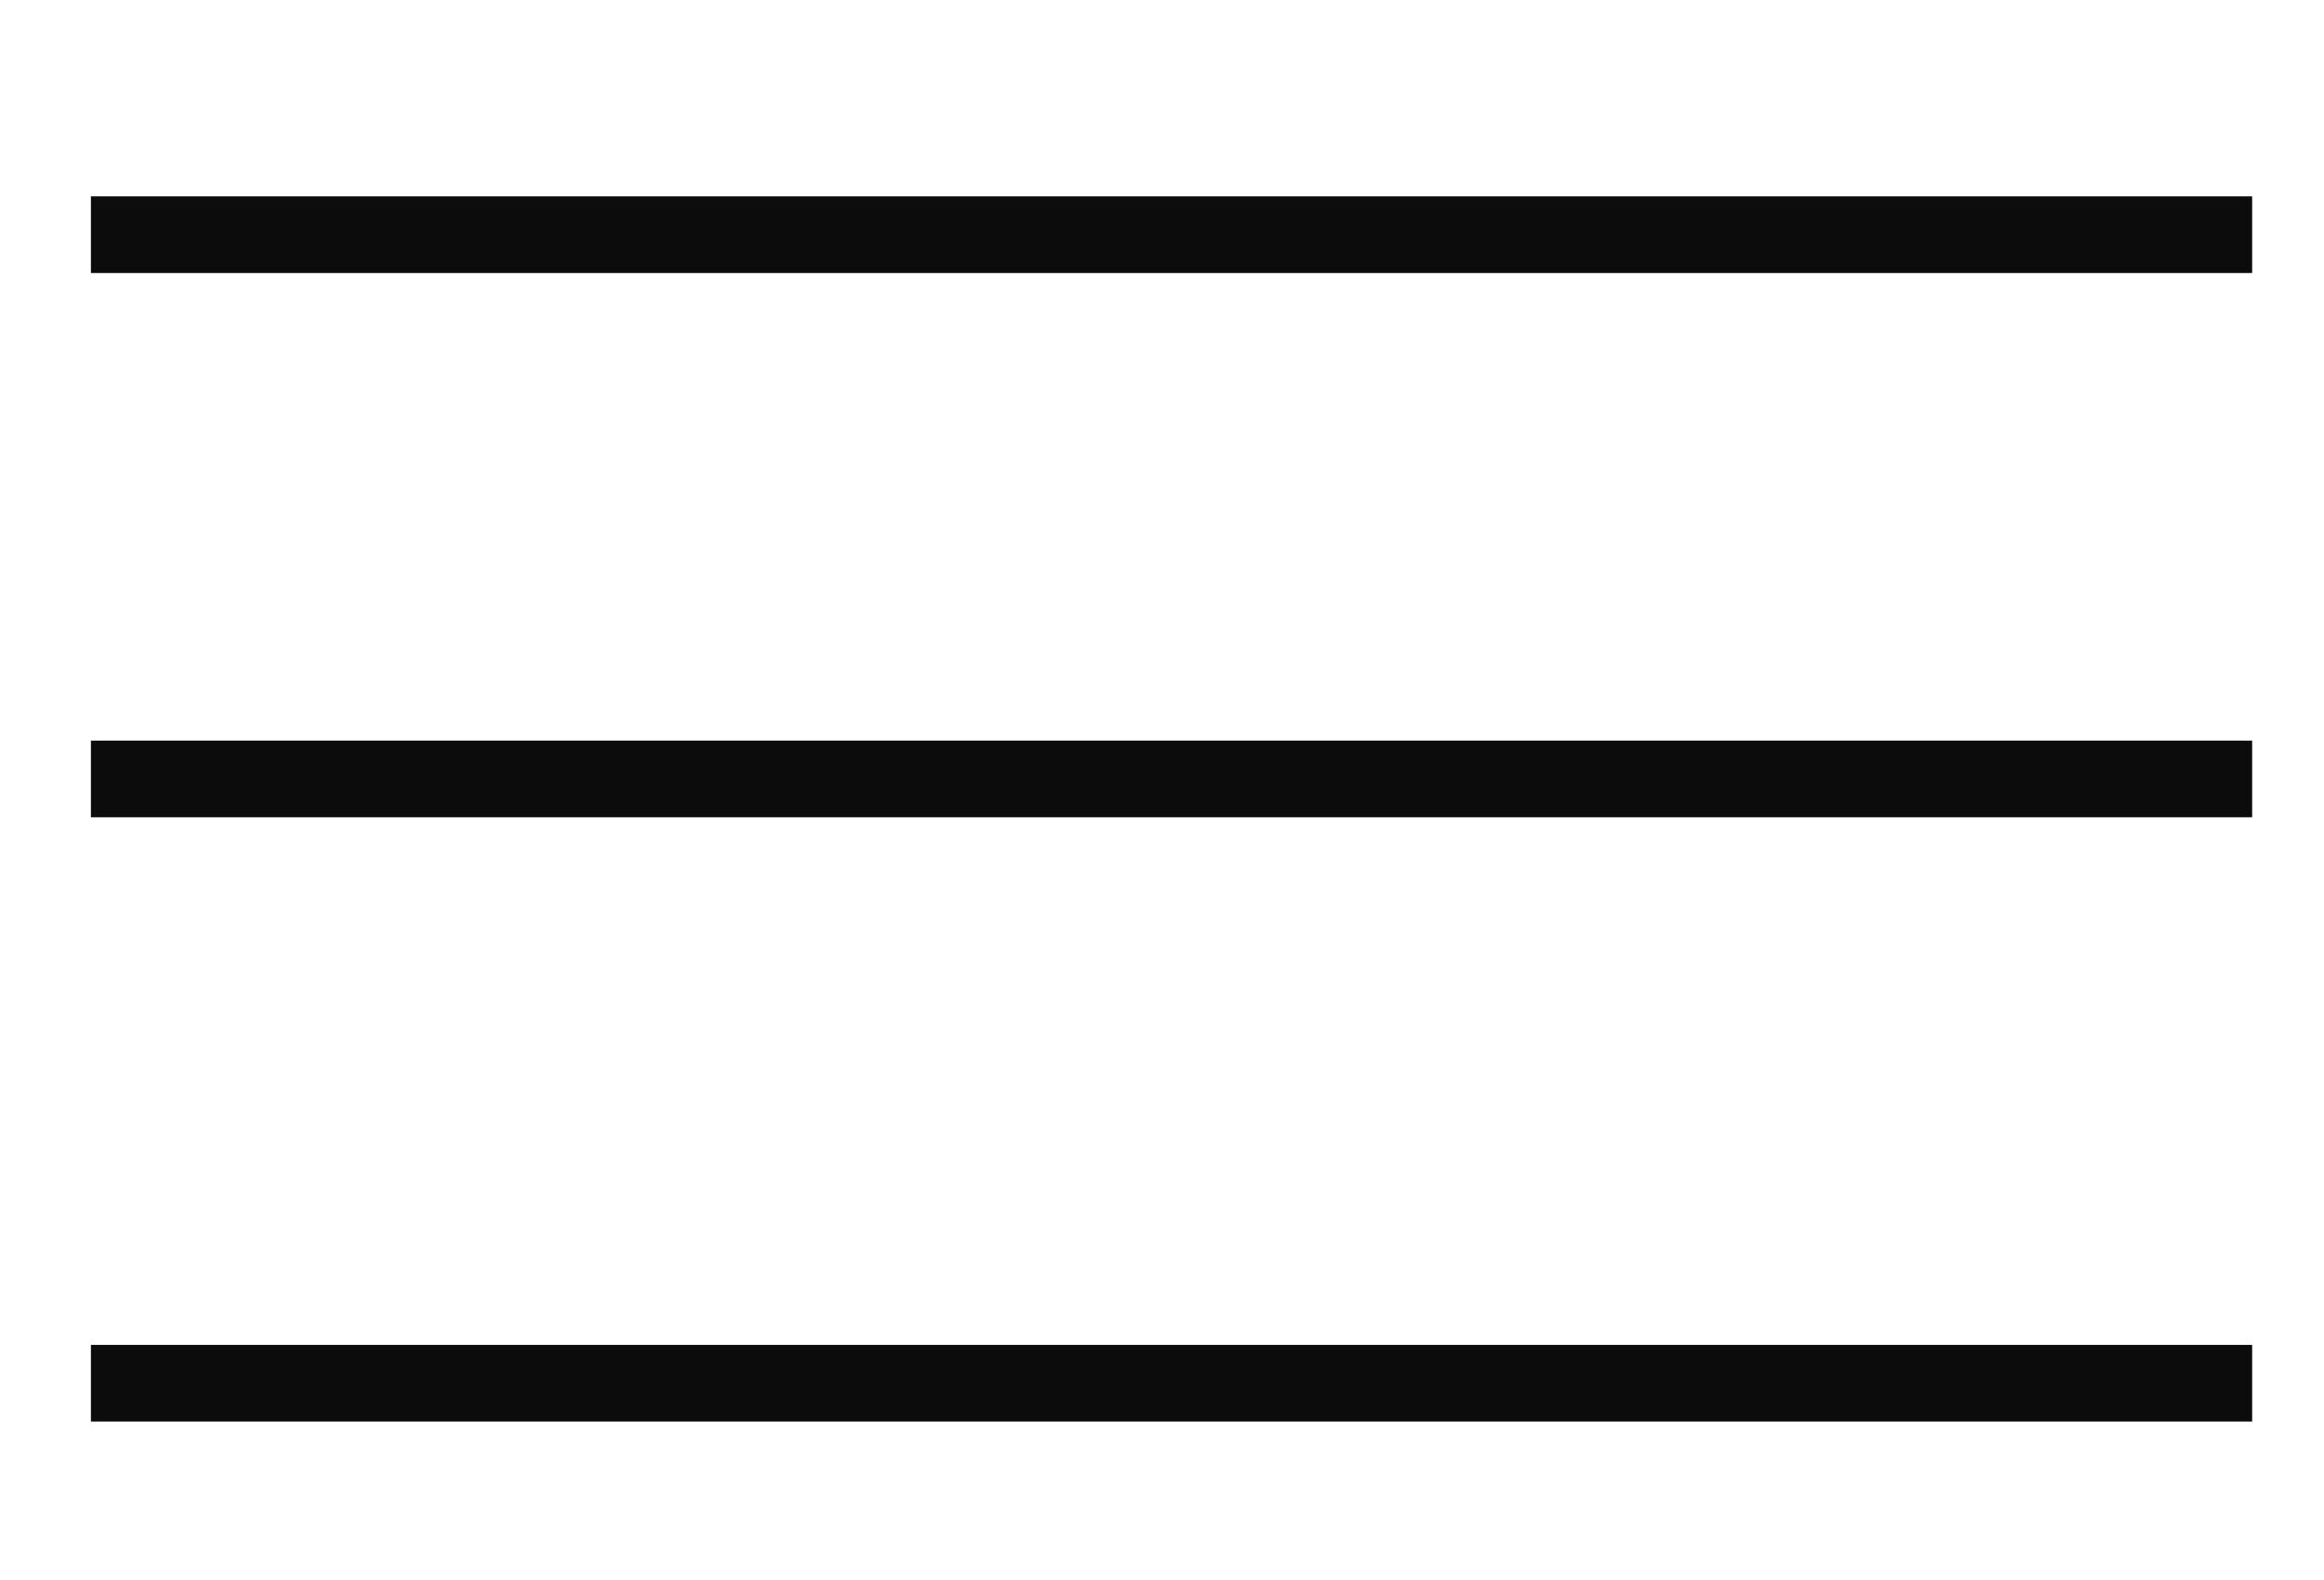
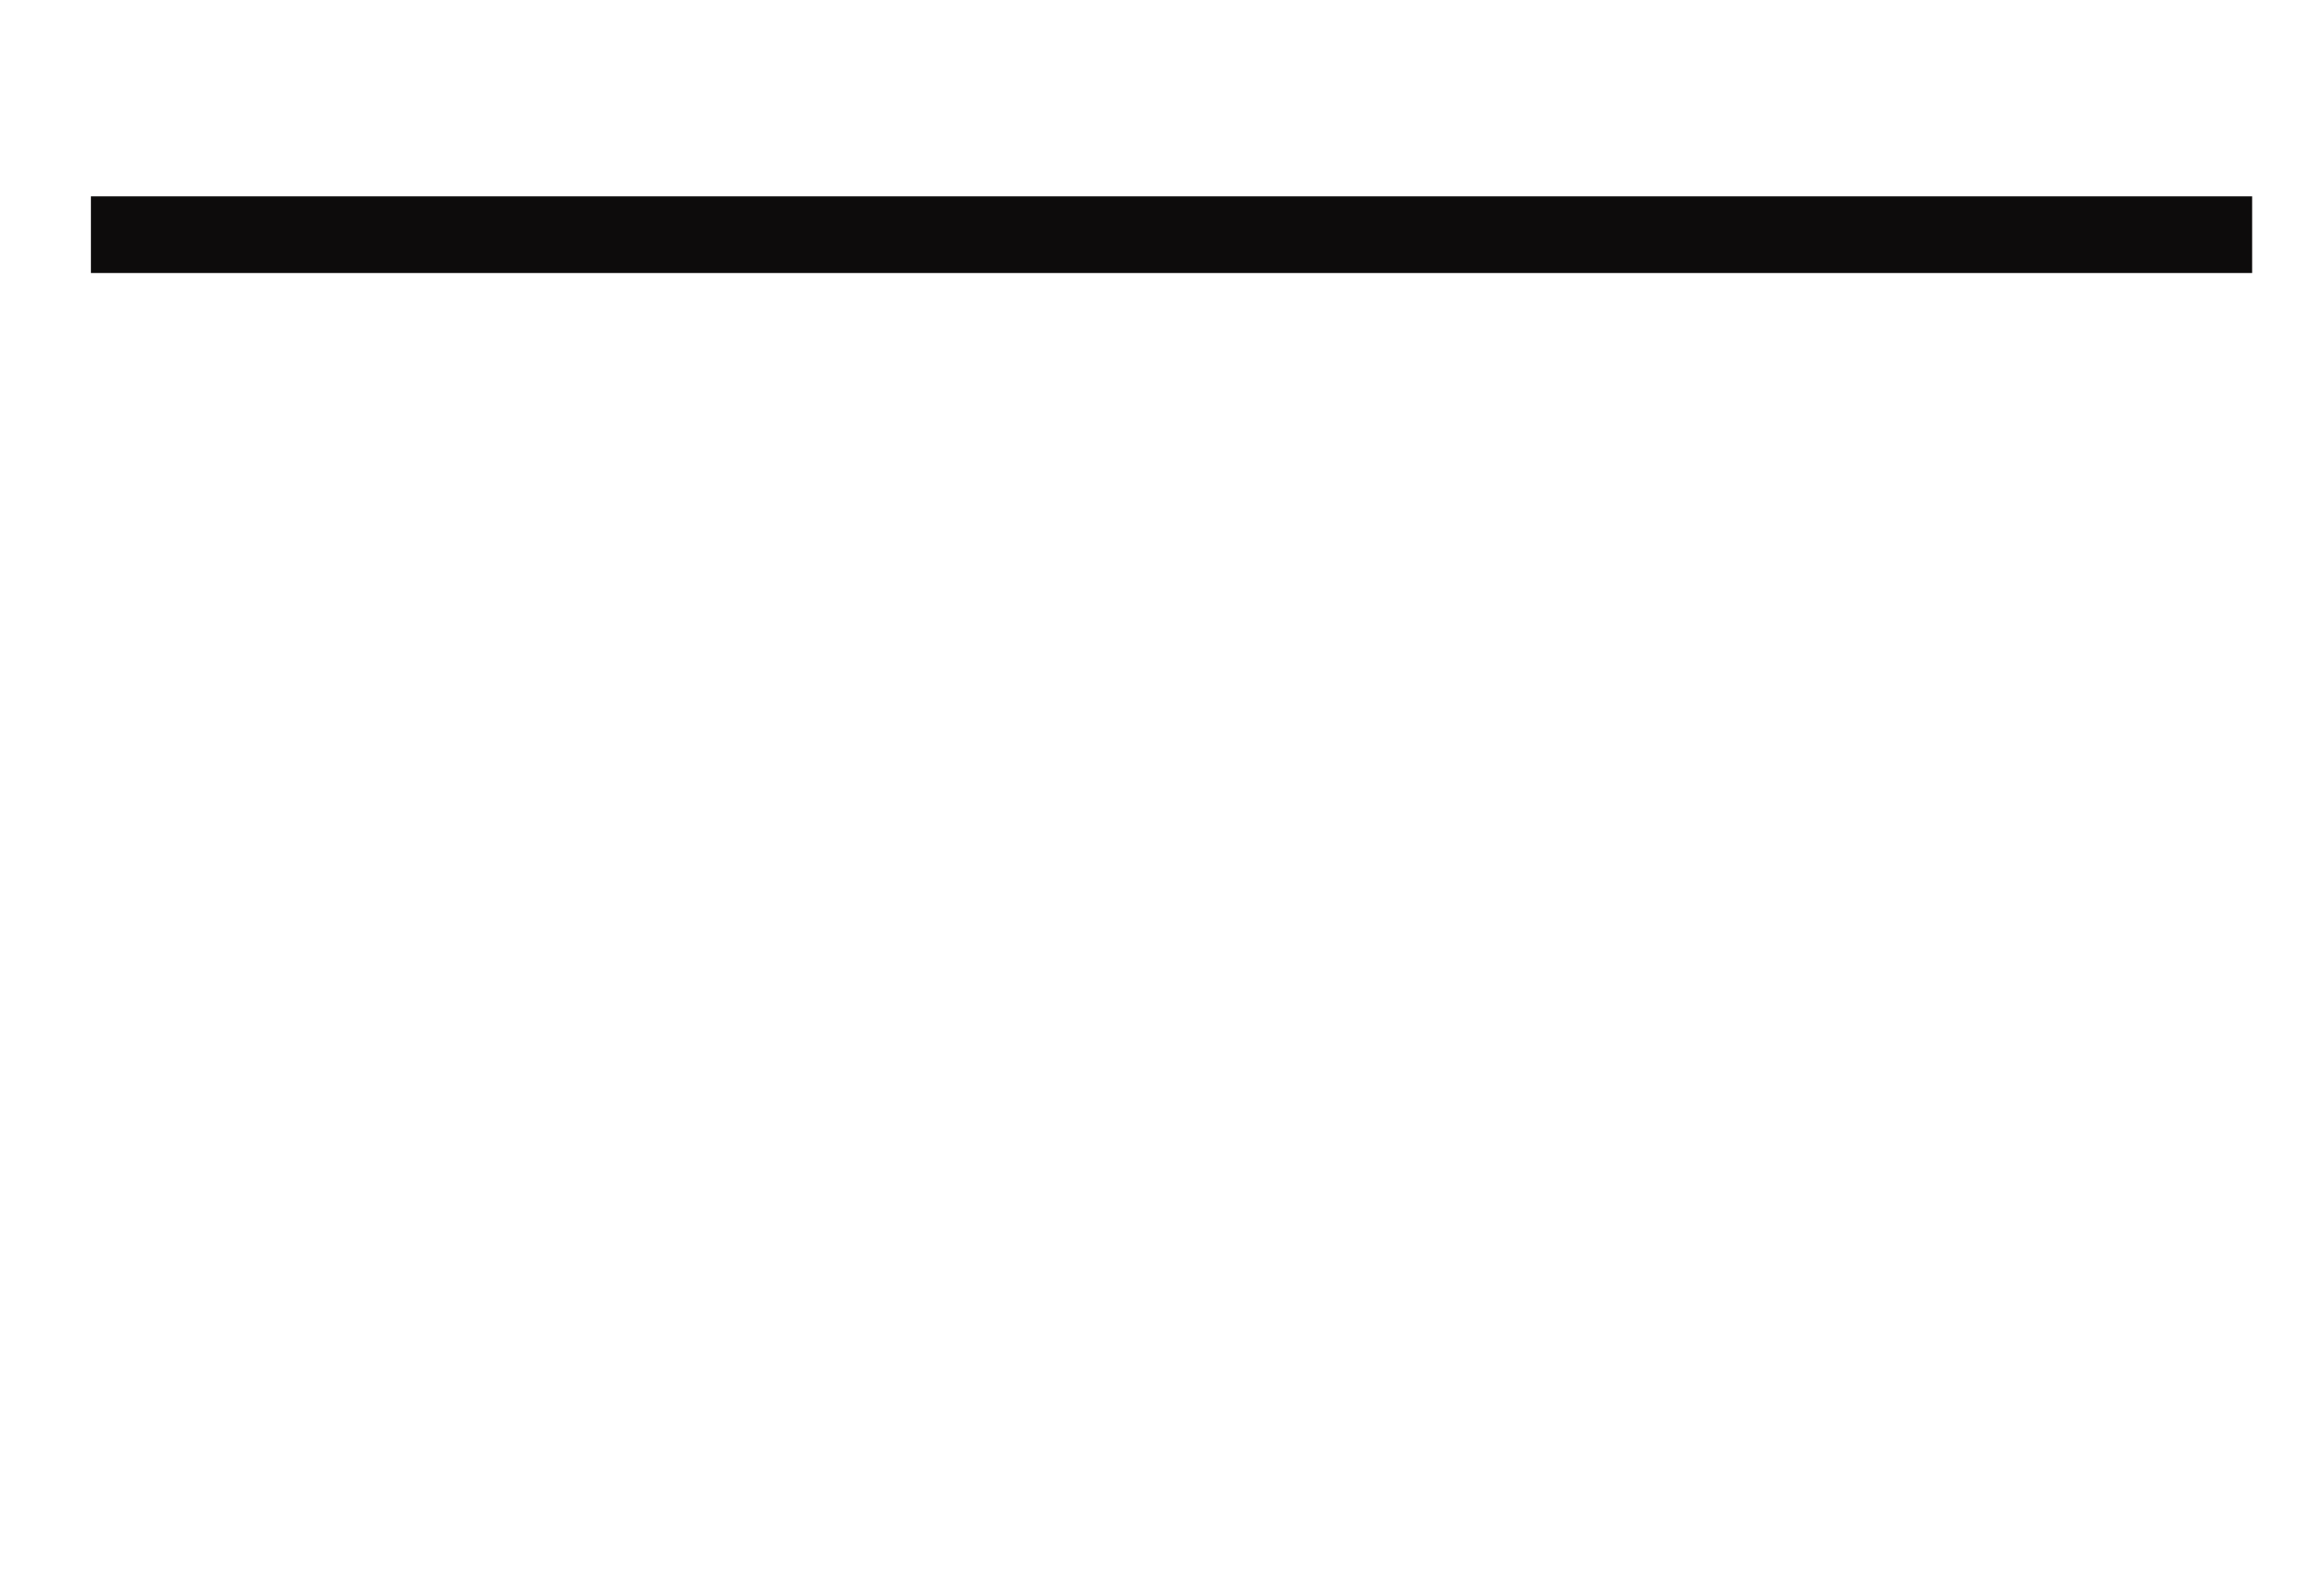
<svg xmlns="http://www.w3.org/2000/svg" width="25" height="17" viewBox="0 0 25 17" fill="none">
  <path d="M0.978 2.525H24.227" stroke="#0D0C0C" stroke-width="0.825" />
-   <path d="M0.978 8.381H24.227" stroke="#0D0C0C" stroke-width="0.825" />
-   <path d="M0.978 14.883H24.227" stroke="#0D0C0C" stroke-width="0.825" />
</svg>